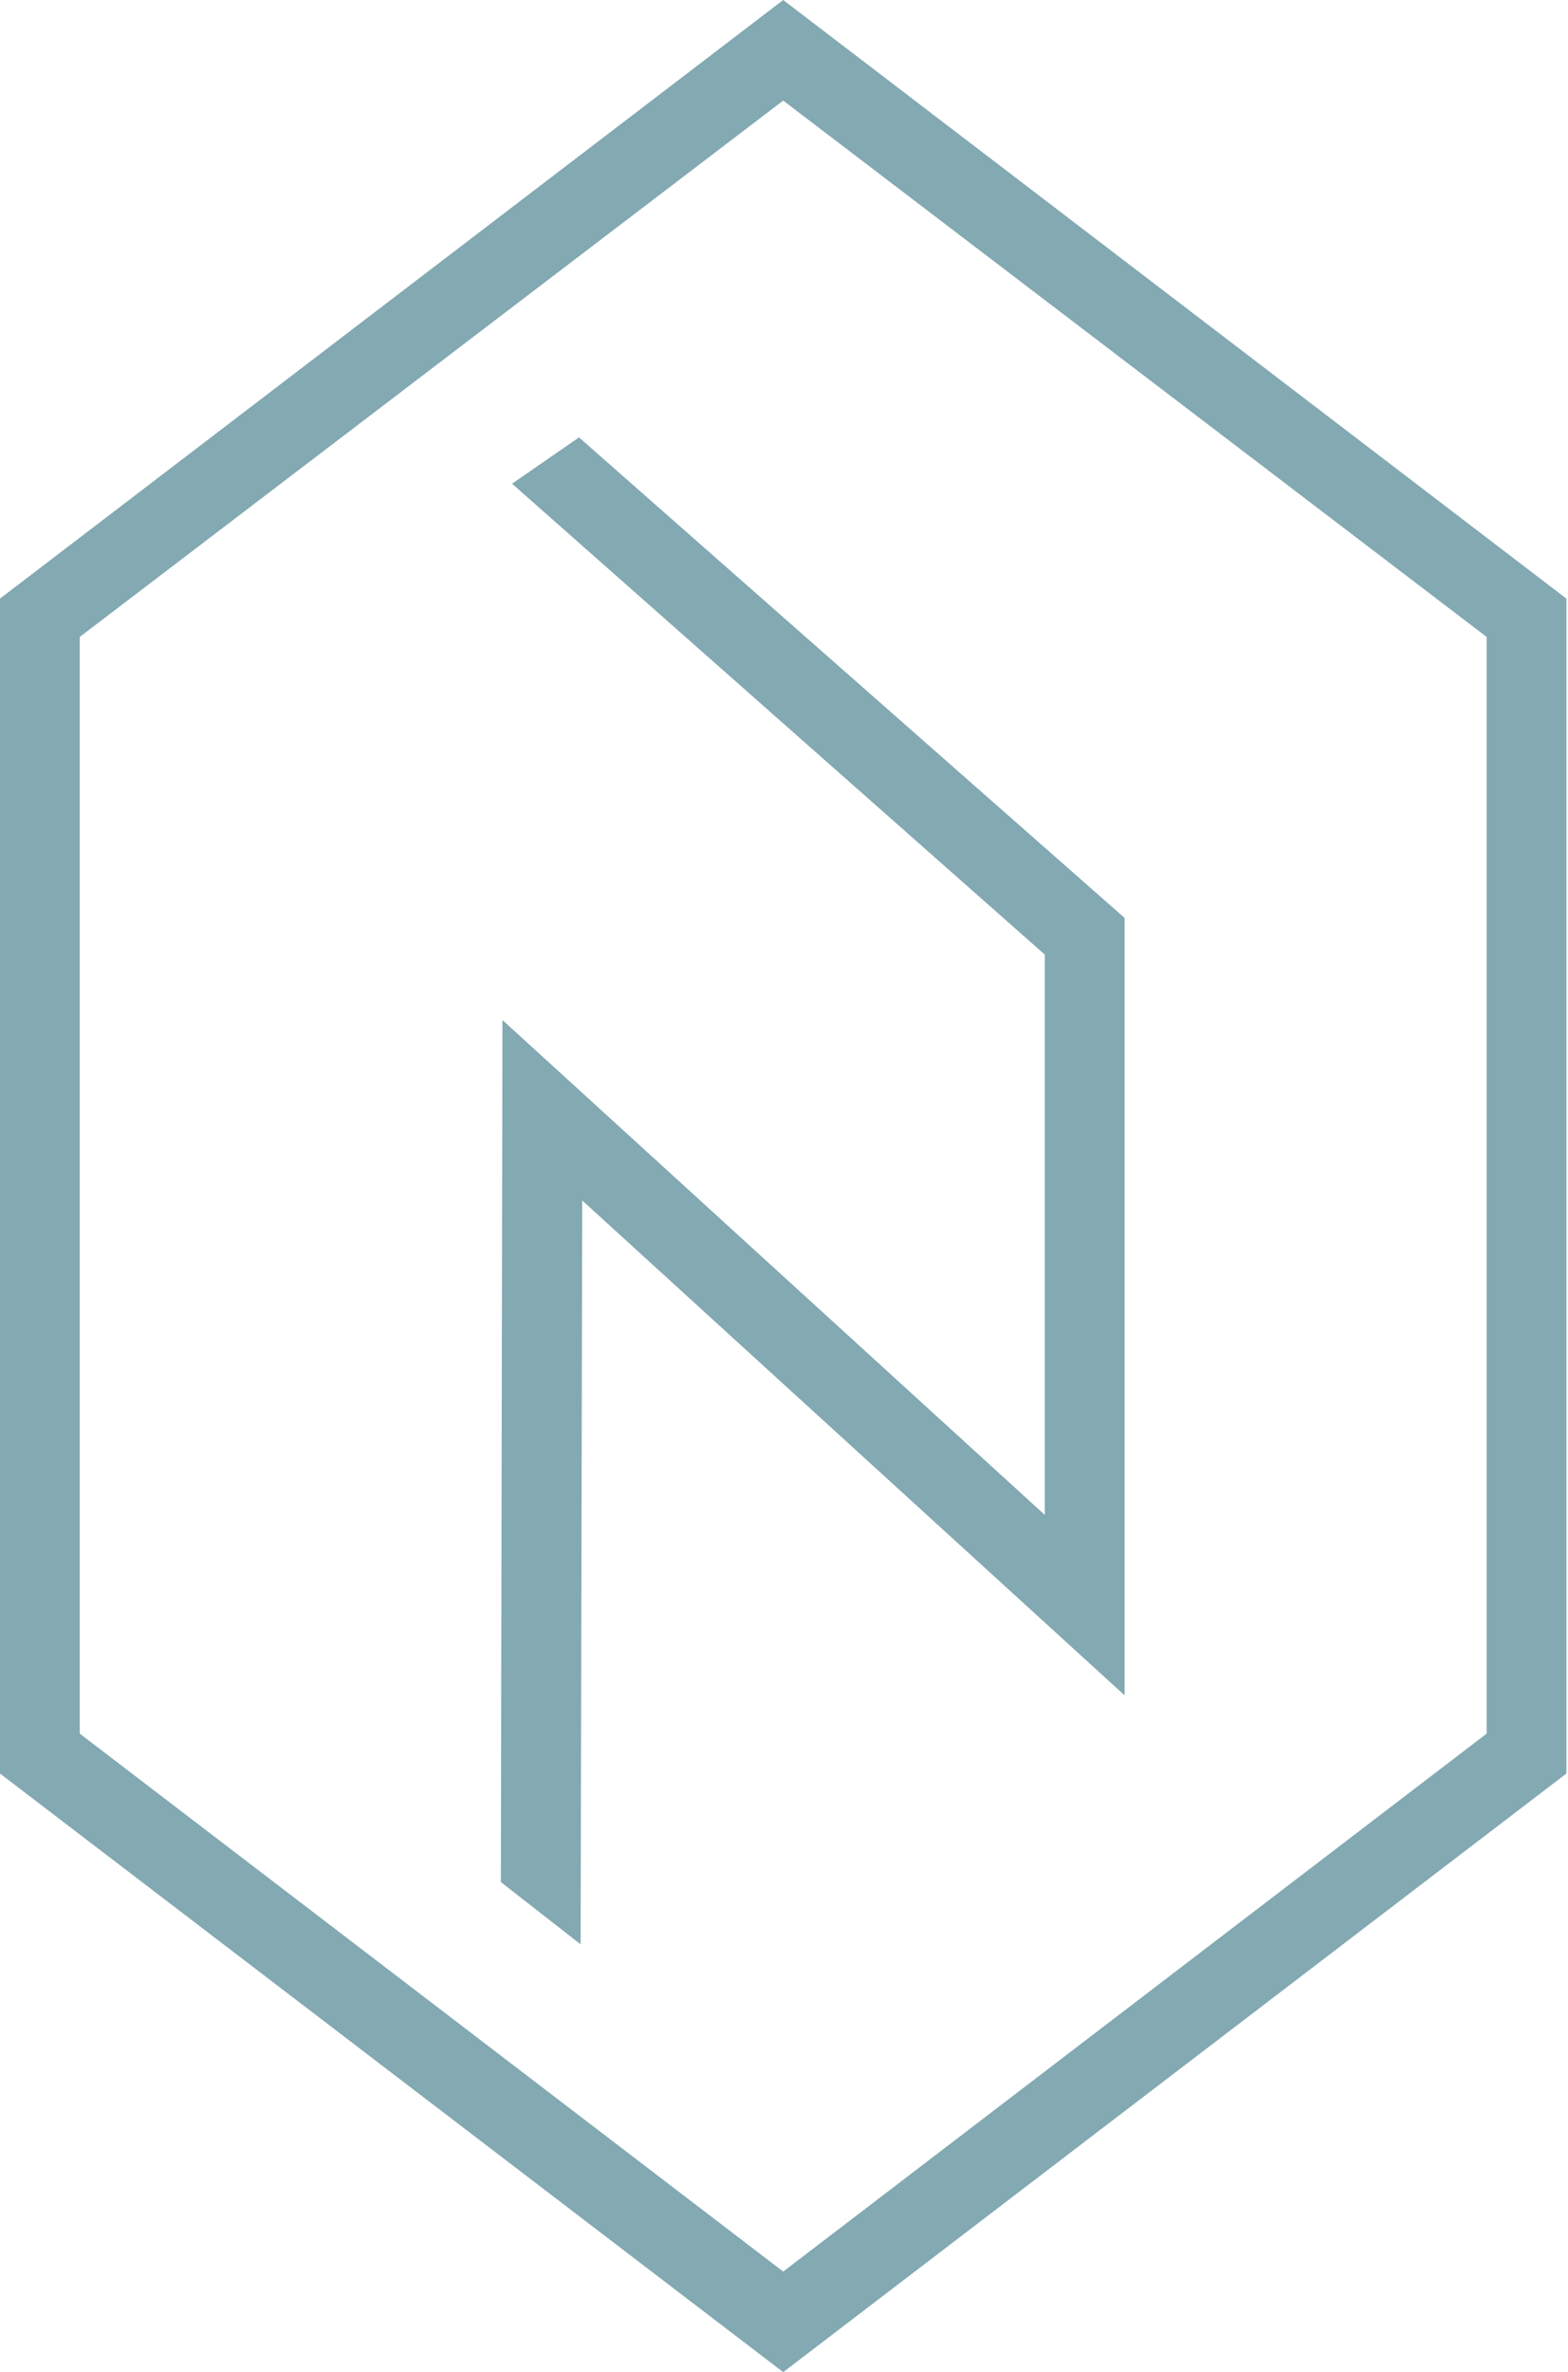
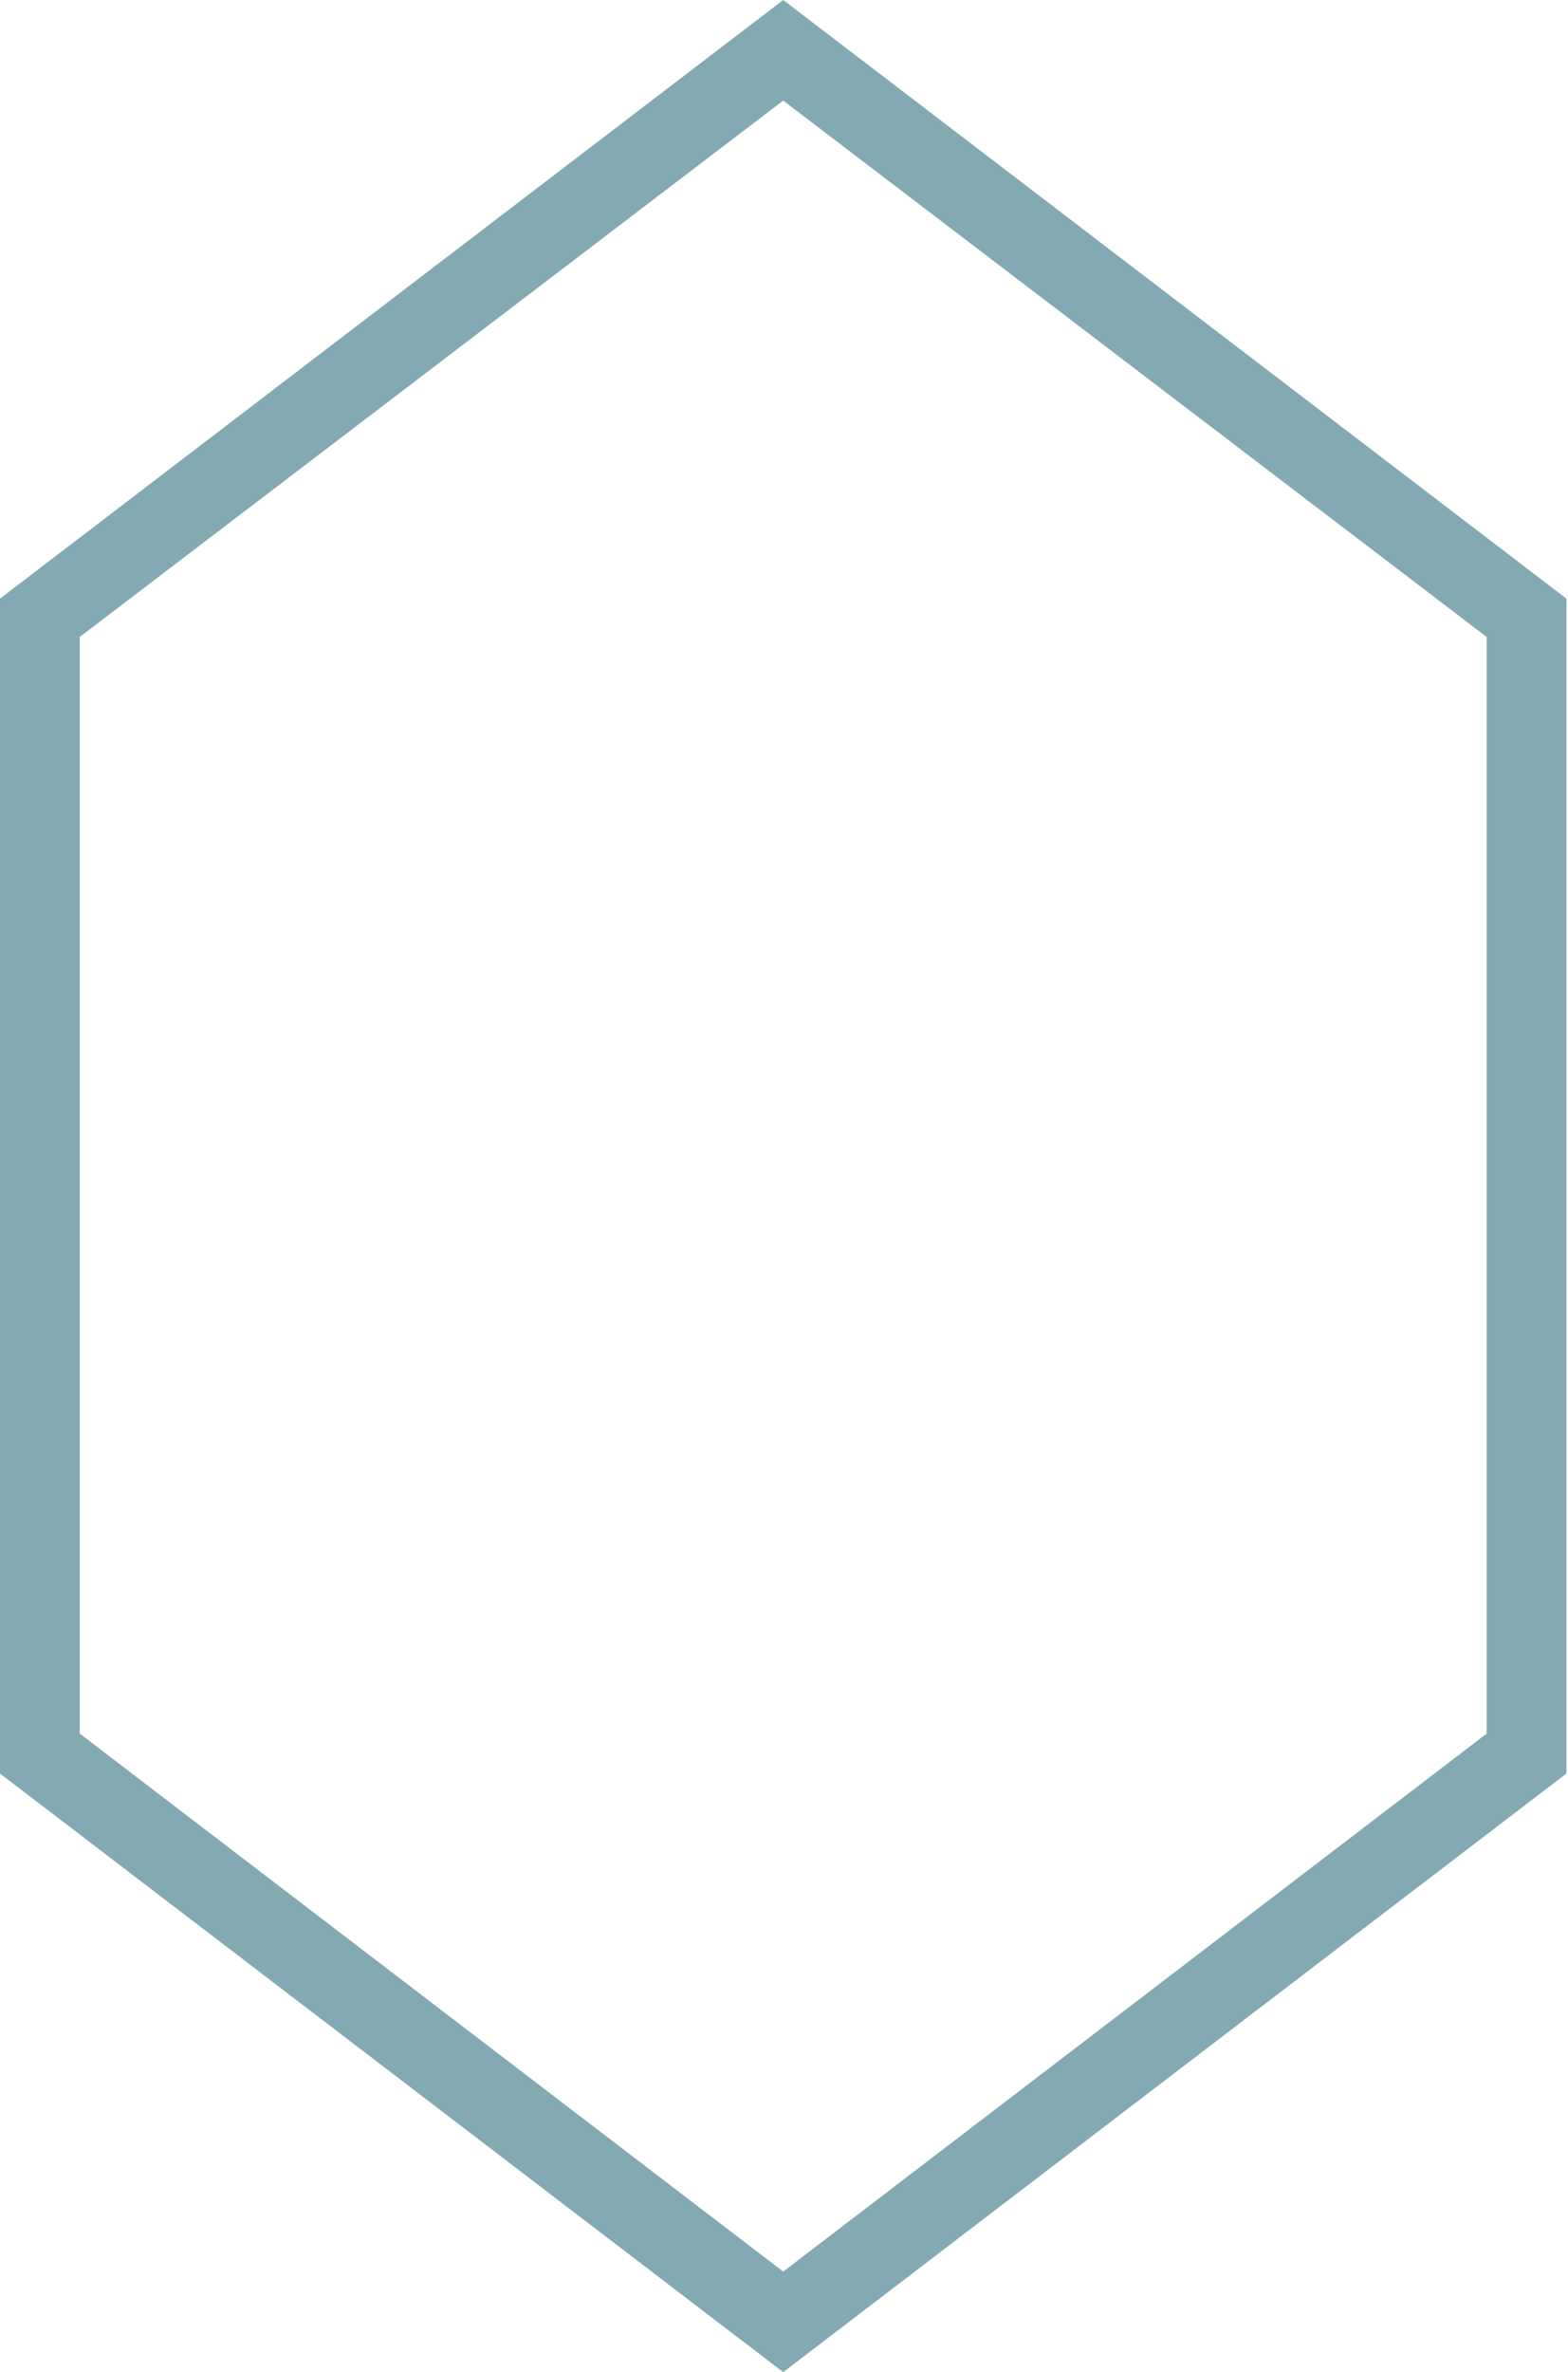
<svg xmlns="http://www.w3.org/2000/svg" version="1.1" id="Layer_1" x="0px" y="0px" viewBox="0 0 98.3 148.6" style="enable-background:new 0 0 98.3 148.6;" xml:space="preserve">
  <style type="text/css">
	.st0{fill:#83A9B2;}
</style>
  <g>
-     <path class="st0" d="M49.1,148.6L0,111.1V37.5L49.1,0l49.1,37.5v73.6L49.1,148.6z M5,108.6l44.1,33.7l44.1-33.7V39.9L49.1,6.3   L5,39.9V108.6z" />
+     <path class="st0" d="M49.1,148.6L0,111.1V37.5L49.1,0l49.1,37.5v73.6L49.1,148.6z M5,108.6l44.1,33.7l44.1-33.7V39.9L49.1,6.3   L5,39.9V108.6" />
  </g>
-   <polygon class="st0" points="32.1,30.3 65.5,59.8 65.5,94.9 31.5,63.9 31.4,117.9 36.4,121.8 36.5,75.2 70.5,106.2 70.5,57.5   36.3,27.4 " />
</svg>